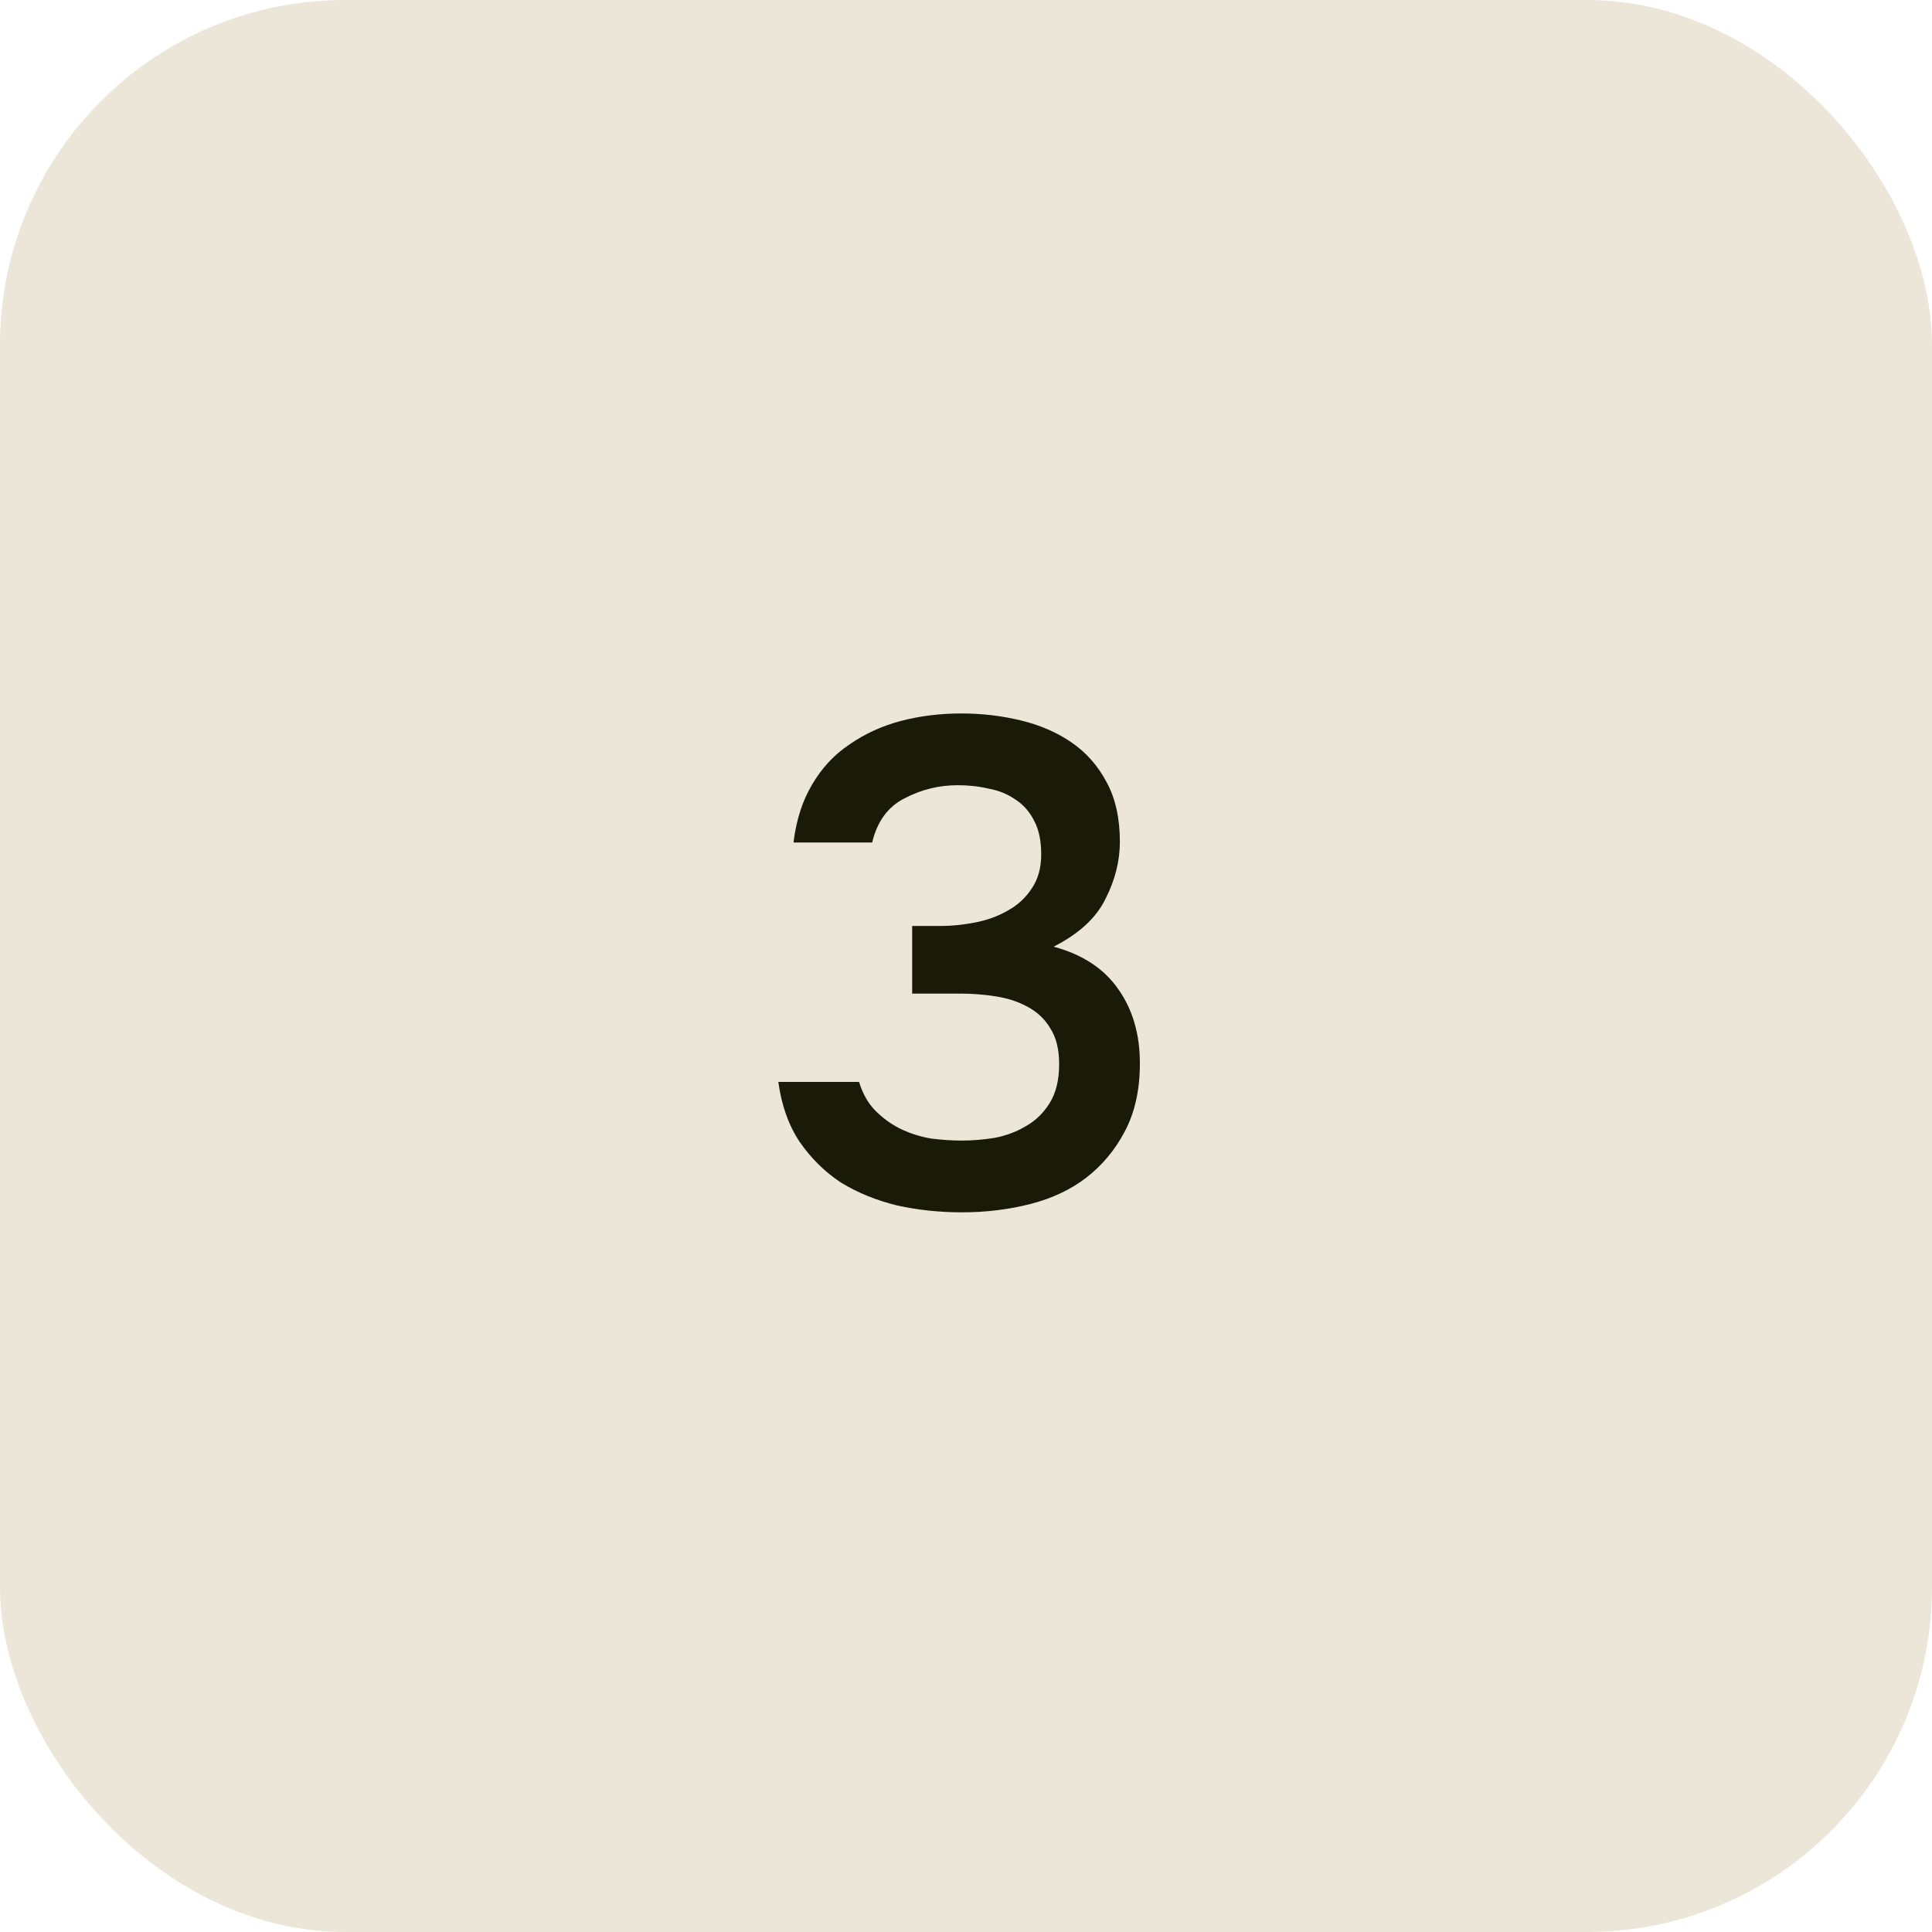
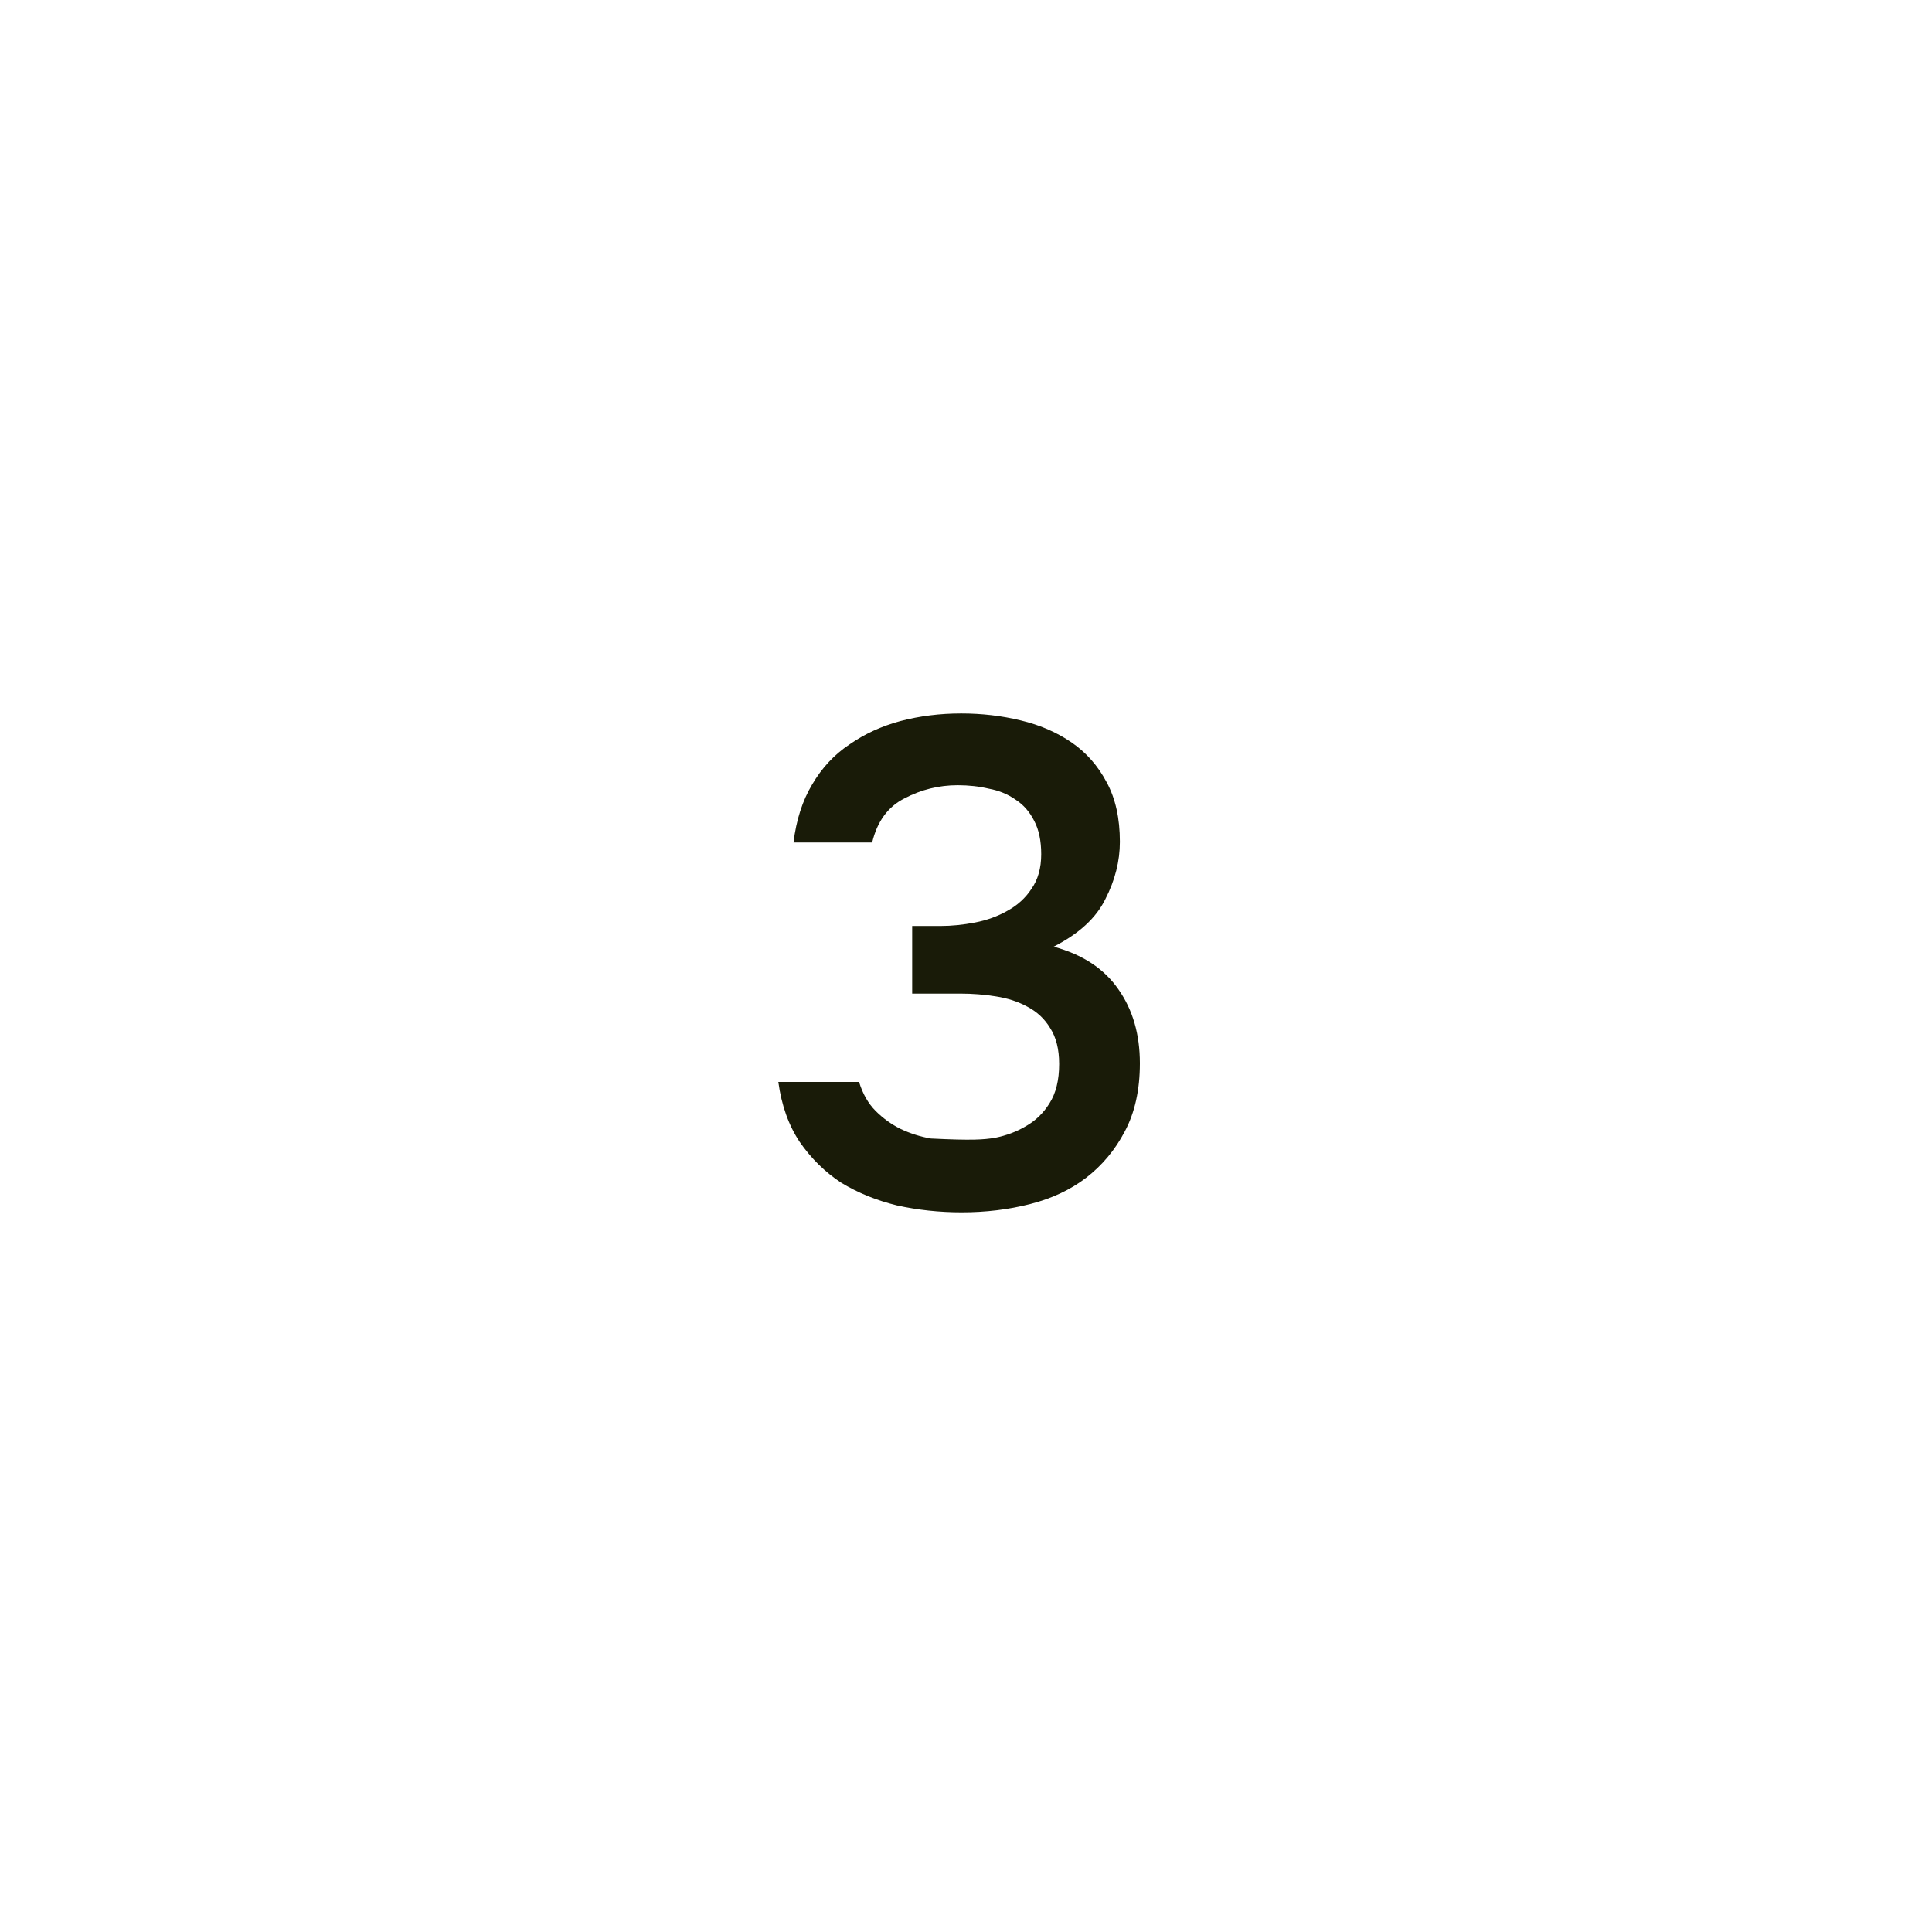
<svg xmlns="http://www.w3.org/2000/svg" width="56" height="56" viewBox="0 0 56 56" fill="none">
-   <rect width="56" height="56" rx="10" fill="#EBE6D8" />
-   <path d="M27.88 35.14C27.227 35.14 26.6 35.073 26 34.94C25.4 34.793 24.86 34.573 24.38 34.28C23.913 33.973 23.513 33.58 23.18 33.1C22.86 32.62 22.653 32.04 22.56 31.36H24.9C25.007 31.707 25.167 31.987 25.38 32.2C25.593 32.413 25.833 32.587 26.1 32.72C26.38 32.853 26.673 32.947 26.98 33C27.287 33.04 27.587 33.06 27.88 33.06C28.187 33.06 28.507 33.033 28.84 32.98C29.173 32.913 29.473 32.8 29.74 32.64C30.02 32.48 30.247 32.26 30.42 31.98C30.607 31.687 30.7 31.307 30.7 30.84C30.7 30.413 30.613 30.067 30.44 29.8C30.28 29.533 30.06 29.327 29.78 29.18C29.513 29.033 29.207 28.933 28.86 28.88C28.527 28.827 28.187 28.8 27.84 28.8H26.44V26.84H27.26C27.58 26.84 27.913 26.807 28.26 26.74C28.607 26.673 28.92 26.56 29.2 26.4C29.493 26.24 29.727 26.027 29.9 25.76C30.087 25.493 30.18 25.16 30.18 24.76C30.18 24.373 30.113 24.053 29.98 23.8C29.847 23.533 29.667 23.327 29.44 23.18C29.213 23.02 28.953 22.913 28.66 22.86C28.38 22.793 28.08 22.76 27.76 22.76C27.213 22.76 26.7 22.887 26.22 23.14C25.74 23.38 25.427 23.807 25.28 24.42H23C23.08 23.767 23.26 23.207 23.54 22.74C23.82 22.26 24.18 21.873 24.62 21.58C25.06 21.273 25.553 21.047 26.1 20.9C26.66 20.753 27.247 20.68 27.86 20.68C28.46 20.68 29.033 20.747 29.58 20.88C30.14 21.013 30.633 21.227 31.06 21.52C31.487 21.813 31.827 22.2 32.08 22.68C32.333 23.147 32.46 23.72 32.46 24.4C32.46 24.96 32.32 25.513 32.04 26.06C31.773 26.607 31.273 27.067 30.54 27.44C31.38 27.667 32.007 28.08 32.42 28.68C32.833 29.267 33.04 29.98 33.04 30.82C33.04 31.593 32.893 32.253 32.6 32.8C32.32 33.333 31.947 33.78 31.48 34.14C31.027 34.487 30.487 34.74 29.86 34.9C29.233 35.06 28.573 35.14 27.88 35.14Z" fill="#191B08" />
+   <path d="M27.88 35.14C27.227 35.14 26.6 35.073 26 34.94C25.4 34.793 24.86 34.573 24.38 34.28C23.913 33.973 23.513 33.58 23.18 33.1C22.86 32.62 22.653 32.04 22.56 31.36H24.9C25.007 31.707 25.167 31.987 25.38 32.2C25.593 32.413 25.833 32.587 26.1 32.72C26.38 32.853 26.673 32.947 26.98 33C28.187 33.06 28.507 33.033 28.84 32.98C29.173 32.913 29.473 32.8 29.74 32.64C30.02 32.48 30.247 32.26 30.42 31.98C30.607 31.687 30.7 31.307 30.7 30.84C30.7 30.413 30.613 30.067 30.44 29.8C30.28 29.533 30.06 29.327 29.78 29.18C29.513 29.033 29.207 28.933 28.86 28.88C28.527 28.827 28.187 28.8 27.84 28.8H26.44V26.84H27.26C27.58 26.84 27.913 26.807 28.26 26.74C28.607 26.673 28.92 26.56 29.2 26.4C29.493 26.24 29.727 26.027 29.9 25.76C30.087 25.493 30.18 25.16 30.18 24.76C30.18 24.373 30.113 24.053 29.98 23.8C29.847 23.533 29.667 23.327 29.44 23.18C29.213 23.02 28.953 22.913 28.66 22.86C28.38 22.793 28.08 22.76 27.76 22.76C27.213 22.76 26.7 22.887 26.22 23.14C25.74 23.38 25.427 23.807 25.28 24.42H23C23.08 23.767 23.26 23.207 23.54 22.74C23.82 22.26 24.18 21.873 24.62 21.58C25.06 21.273 25.553 21.047 26.1 20.9C26.66 20.753 27.247 20.68 27.86 20.68C28.46 20.68 29.033 20.747 29.58 20.88C30.14 21.013 30.633 21.227 31.06 21.52C31.487 21.813 31.827 22.2 32.08 22.68C32.333 23.147 32.46 23.72 32.46 24.4C32.46 24.96 32.32 25.513 32.04 26.06C31.773 26.607 31.273 27.067 30.54 27.44C31.38 27.667 32.007 28.08 32.42 28.68C32.833 29.267 33.04 29.98 33.04 30.82C33.04 31.593 32.893 32.253 32.6 32.8C32.32 33.333 31.947 33.78 31.48 34.14C31.027 34.487 30.487 34.74 29.86 34.9C29.233 35.06 28.573 35.14 27.88 35.14Z" fill="#191B08" />
</svg>